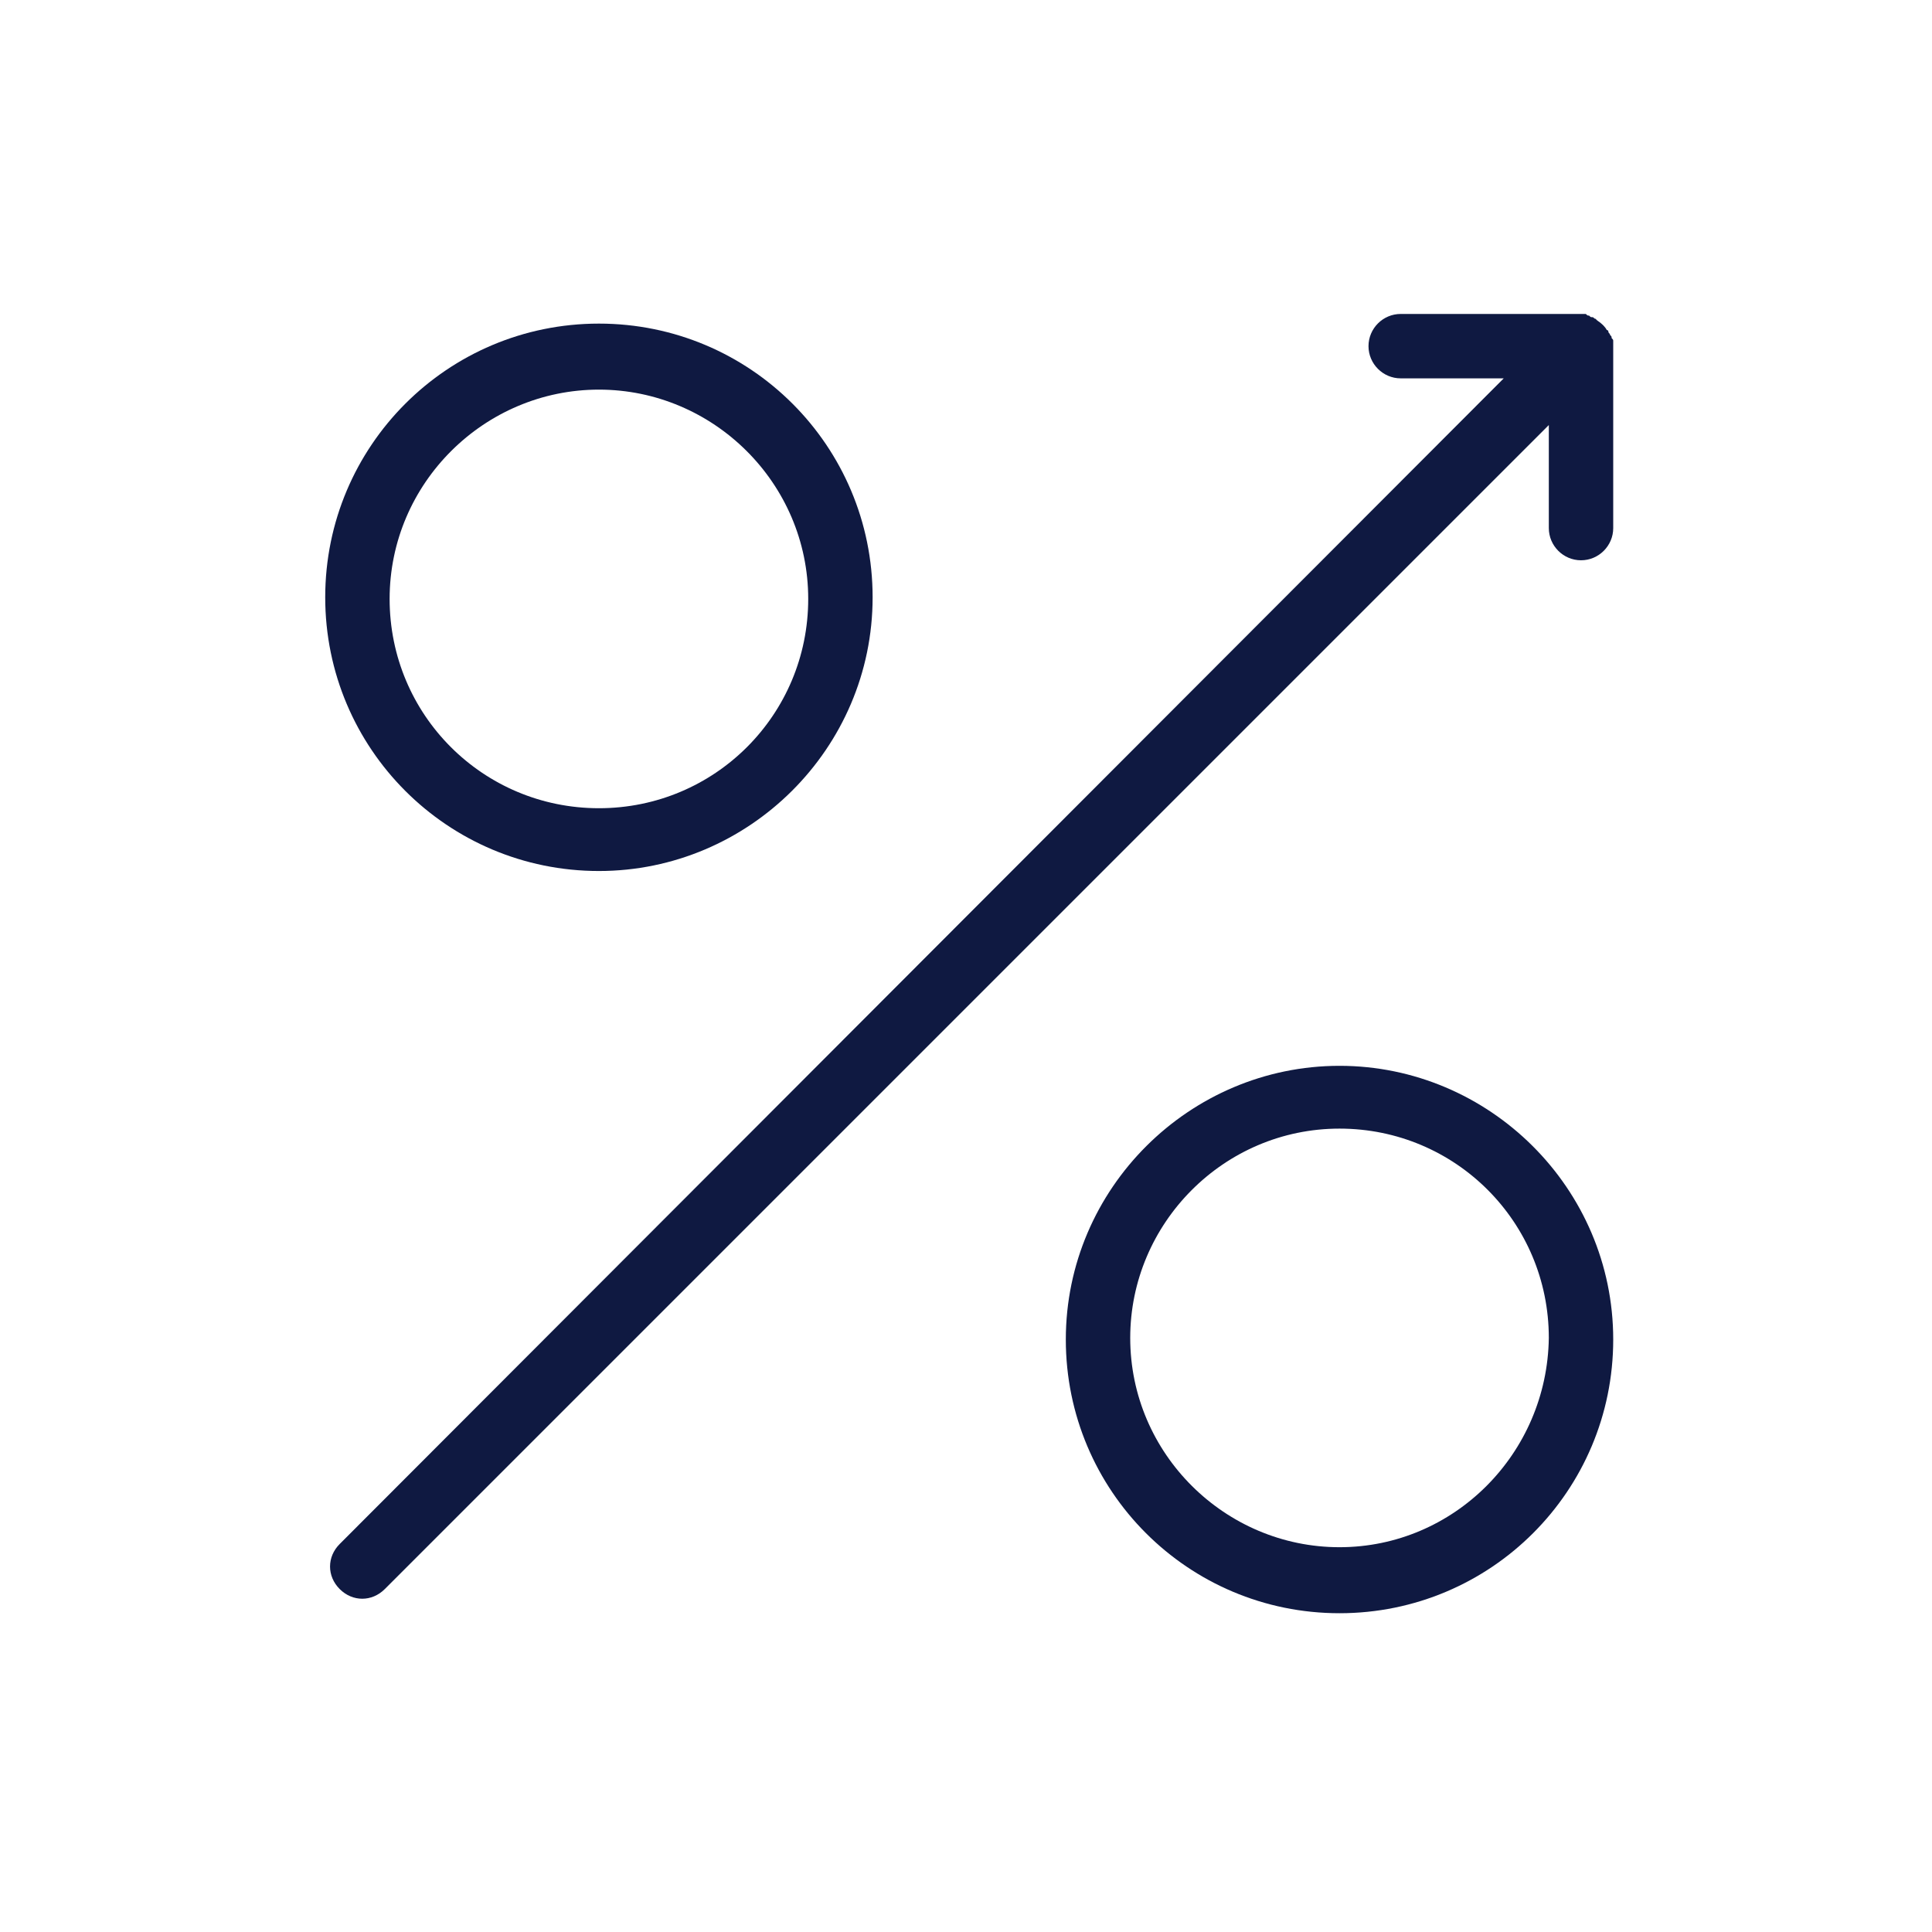
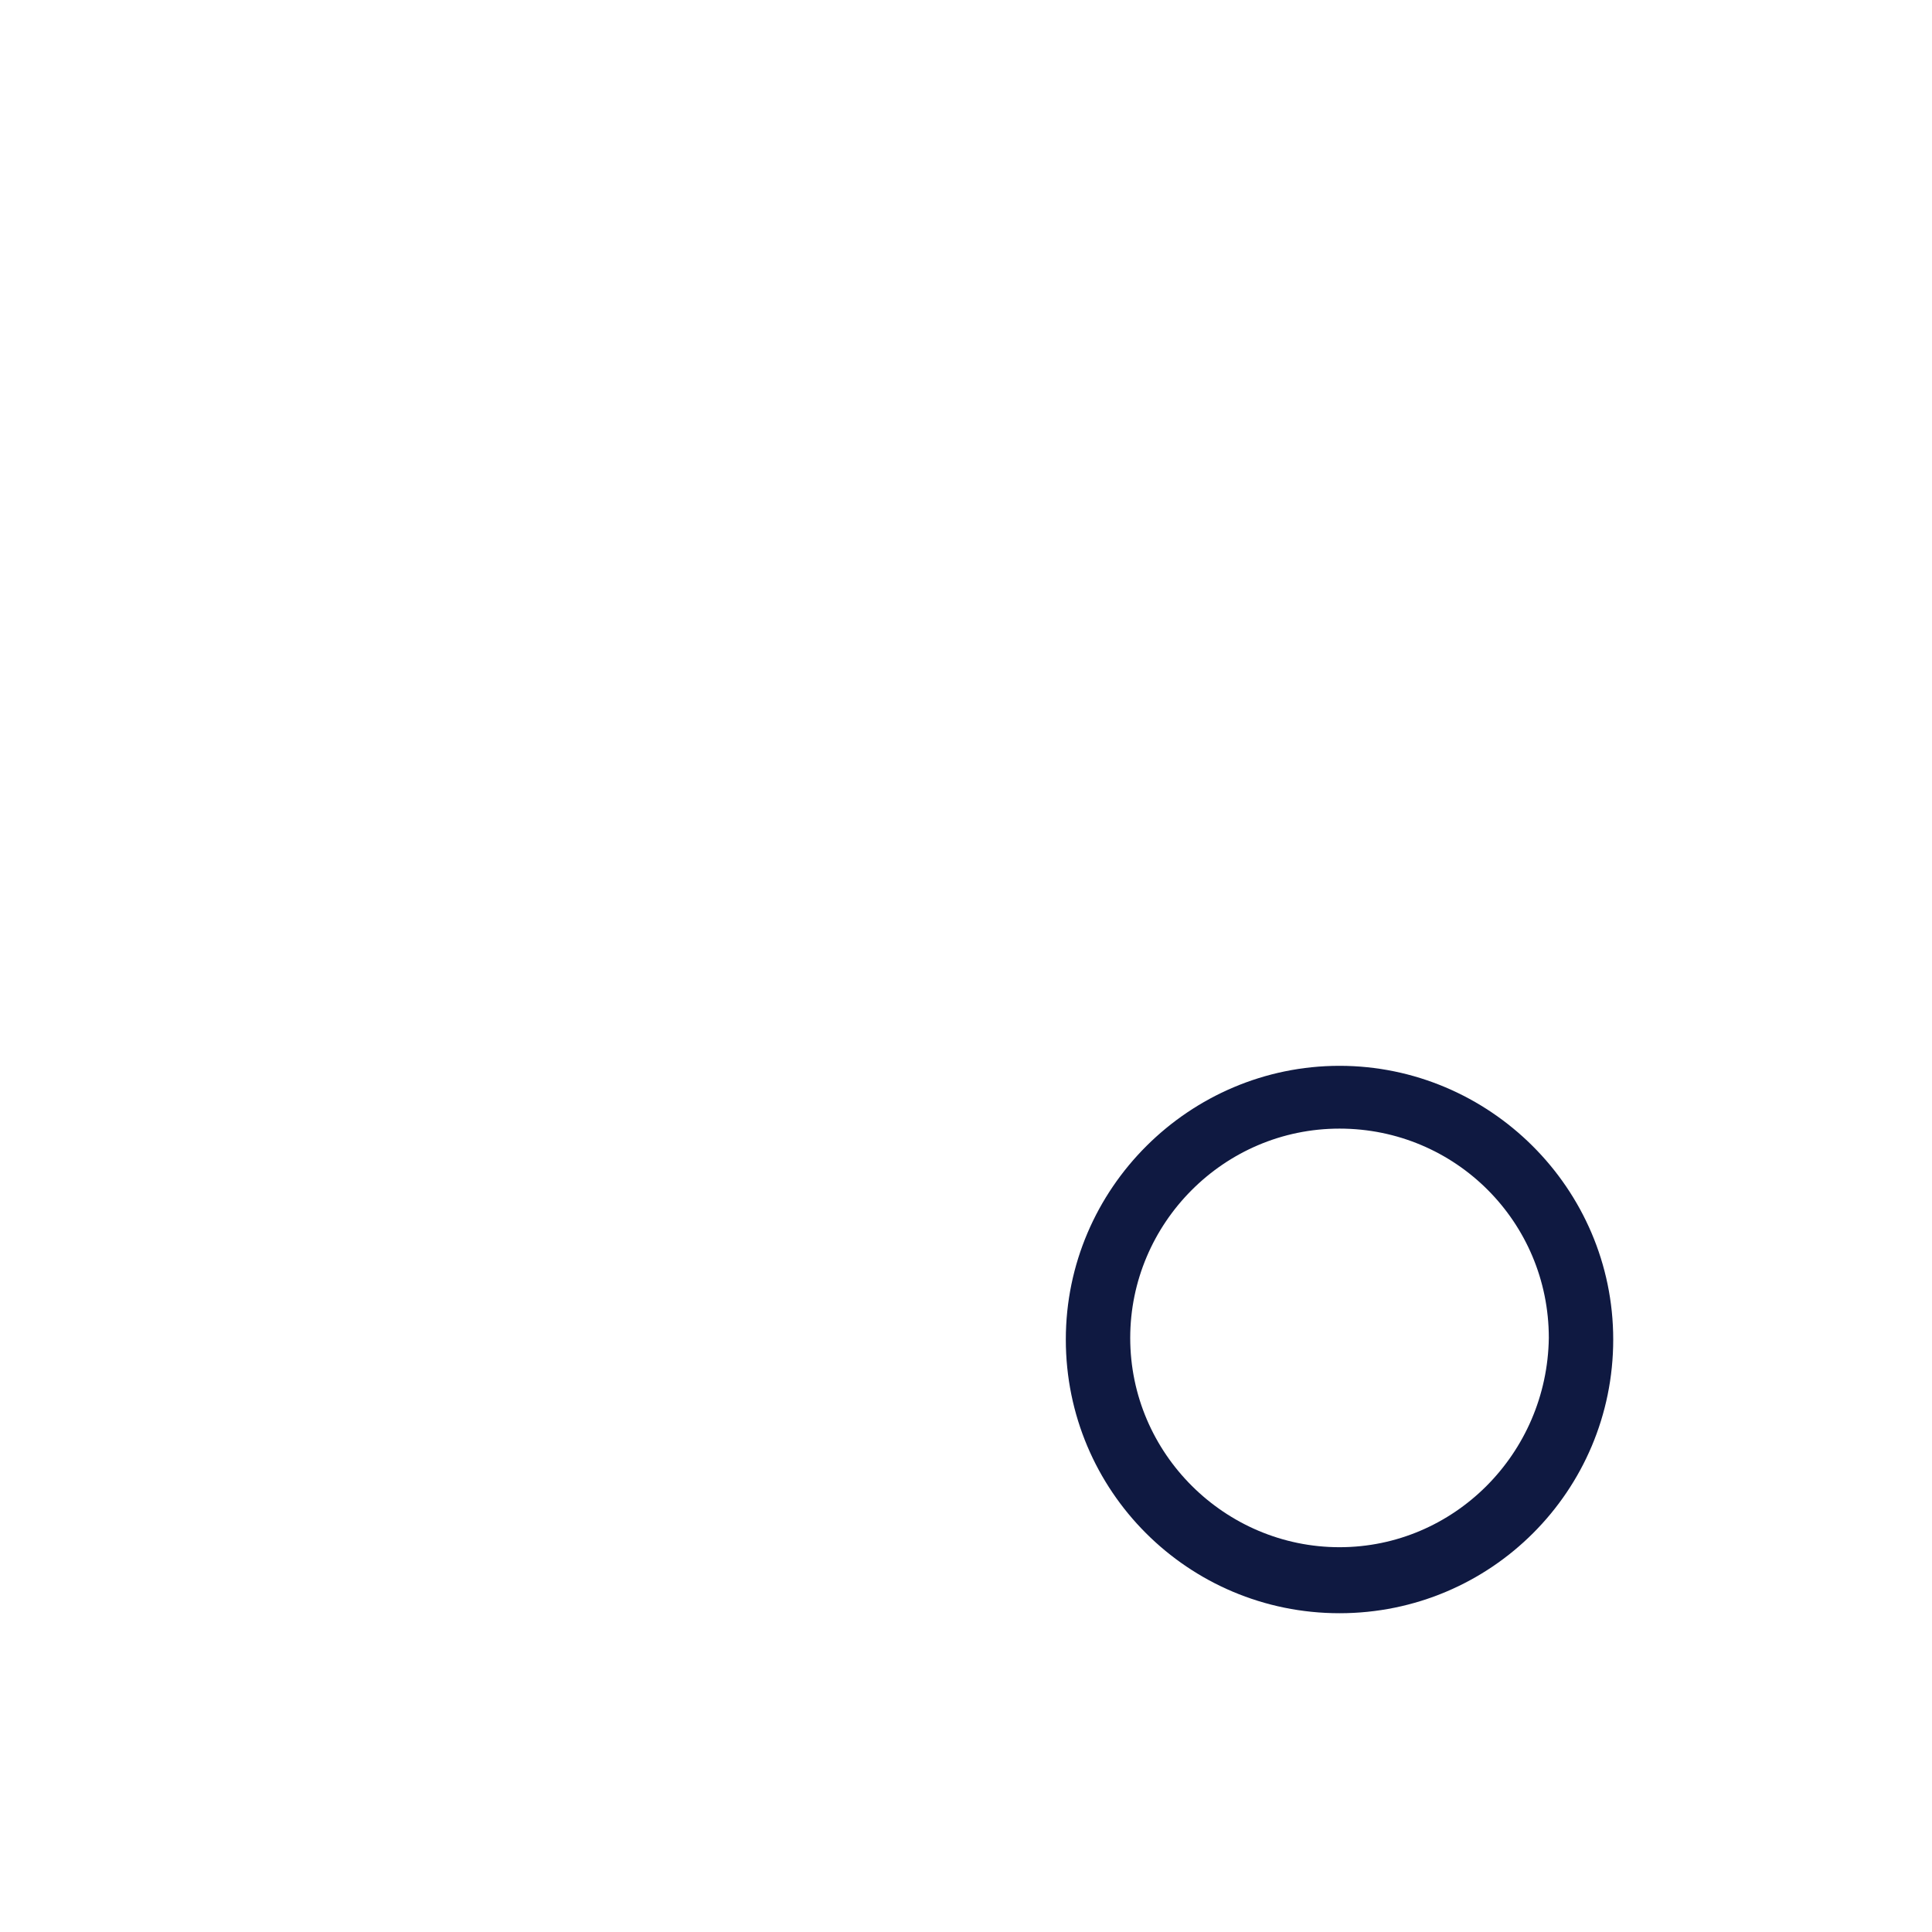
<svg xmlns="http://www.w3.org/2000/svg" version="1.1" x="0px" y="0px" width="120px" height="120px" viewBox="0 0 120 120" style="enable-background:new 0 0 120 120;" xml:space="preserve">
  <style type="text/css">
	.st0{fill:#0F1941;}
	.st1{fill-rule:evenodd;clip-rule:evenodd;fill:#0F1941;}
	.st2{filter:url(#Adobe_OpacityMaskFilter);}
	.st3{fill-rule:evenodd;clip-rule:evenodd;fill:#FFFFFF;}
	.st4{mask:url(#mask-2_00000026164079899484681900000015477938084864844451_);fill-rule:evenodd;clip-rule:evenodd;fill:#0F1941;}
	.st5{fill:none;}
</style>
  <g id="ICONS">
    <g>
-       <path class="st0" d="M100.2,21.6c0-0.1,0-0.2,0-0.4c0-0.1,0-0.1-0.1-0.2c0-0.1,0-0.1-0.1-0.2c0-0.1-0.1-0.1-0.1-0.2    c0,0,0-0.1-0.1-0.1c-0.1-0.2-0.3-0.4-0.6-0.6c0,0-0.1-0.1-0.1-0.1c-0.1,0-0.1-0.1-0.2-0.1c-0.1,0-0.1,0-0.2-0.1    c-0.1,0-0.1,0-0.2-0.1c-0.1,0-0.3,0-0.4,0c0,0,0,0,0,0H87c-1.1,0-2,0.9-2,2s0.9,2,2,2h6.4L21.1,95.9c-0.8,0.8-0.8,2,0,2.8    c0.4,0.4,0.9,0.6,1.4,0.6c0.5,0,1-0.2,1.4-0.6l72.3-72.3v6.4c0,1.1,0.9,2,2,2s2-0.9,2-2L100.2,21.6    C100.2,21.6,100.2,21.6,100.2,21.6z" />
-       <path class="st0" d="M37.2,54.1c9.3,0,17-7.6,17-17s-7.6-17-17-17s-17,7.6-17,17S27.8,54.1,37.2,54.1z M37.2,24.2    c7.1,0,13,5.8,13,13s-5.8,13-13,13s-13-5.8-13-13S30.1,24.2,37.2,24.2z" />
      <path class="st0" d="M83.2,66.2c-9.3,0-17,7.6-17,17s7.6,17,17,17s17-7.6,17-17S92.5,66.2,83.2,66.2z M83.2,96.1    c-7.1,0-13-5.8-13-13c0-7.1,5.8-13,13-13s13,5.8,13,13C96.1,90.3,90.3,96.1,83.2,96.1z" />
    </g>
  </g>
  <g id="voor_SVG">
-     <rect class="st5" width="120" height="120" />
-   </g>
+     </g>
</svg>